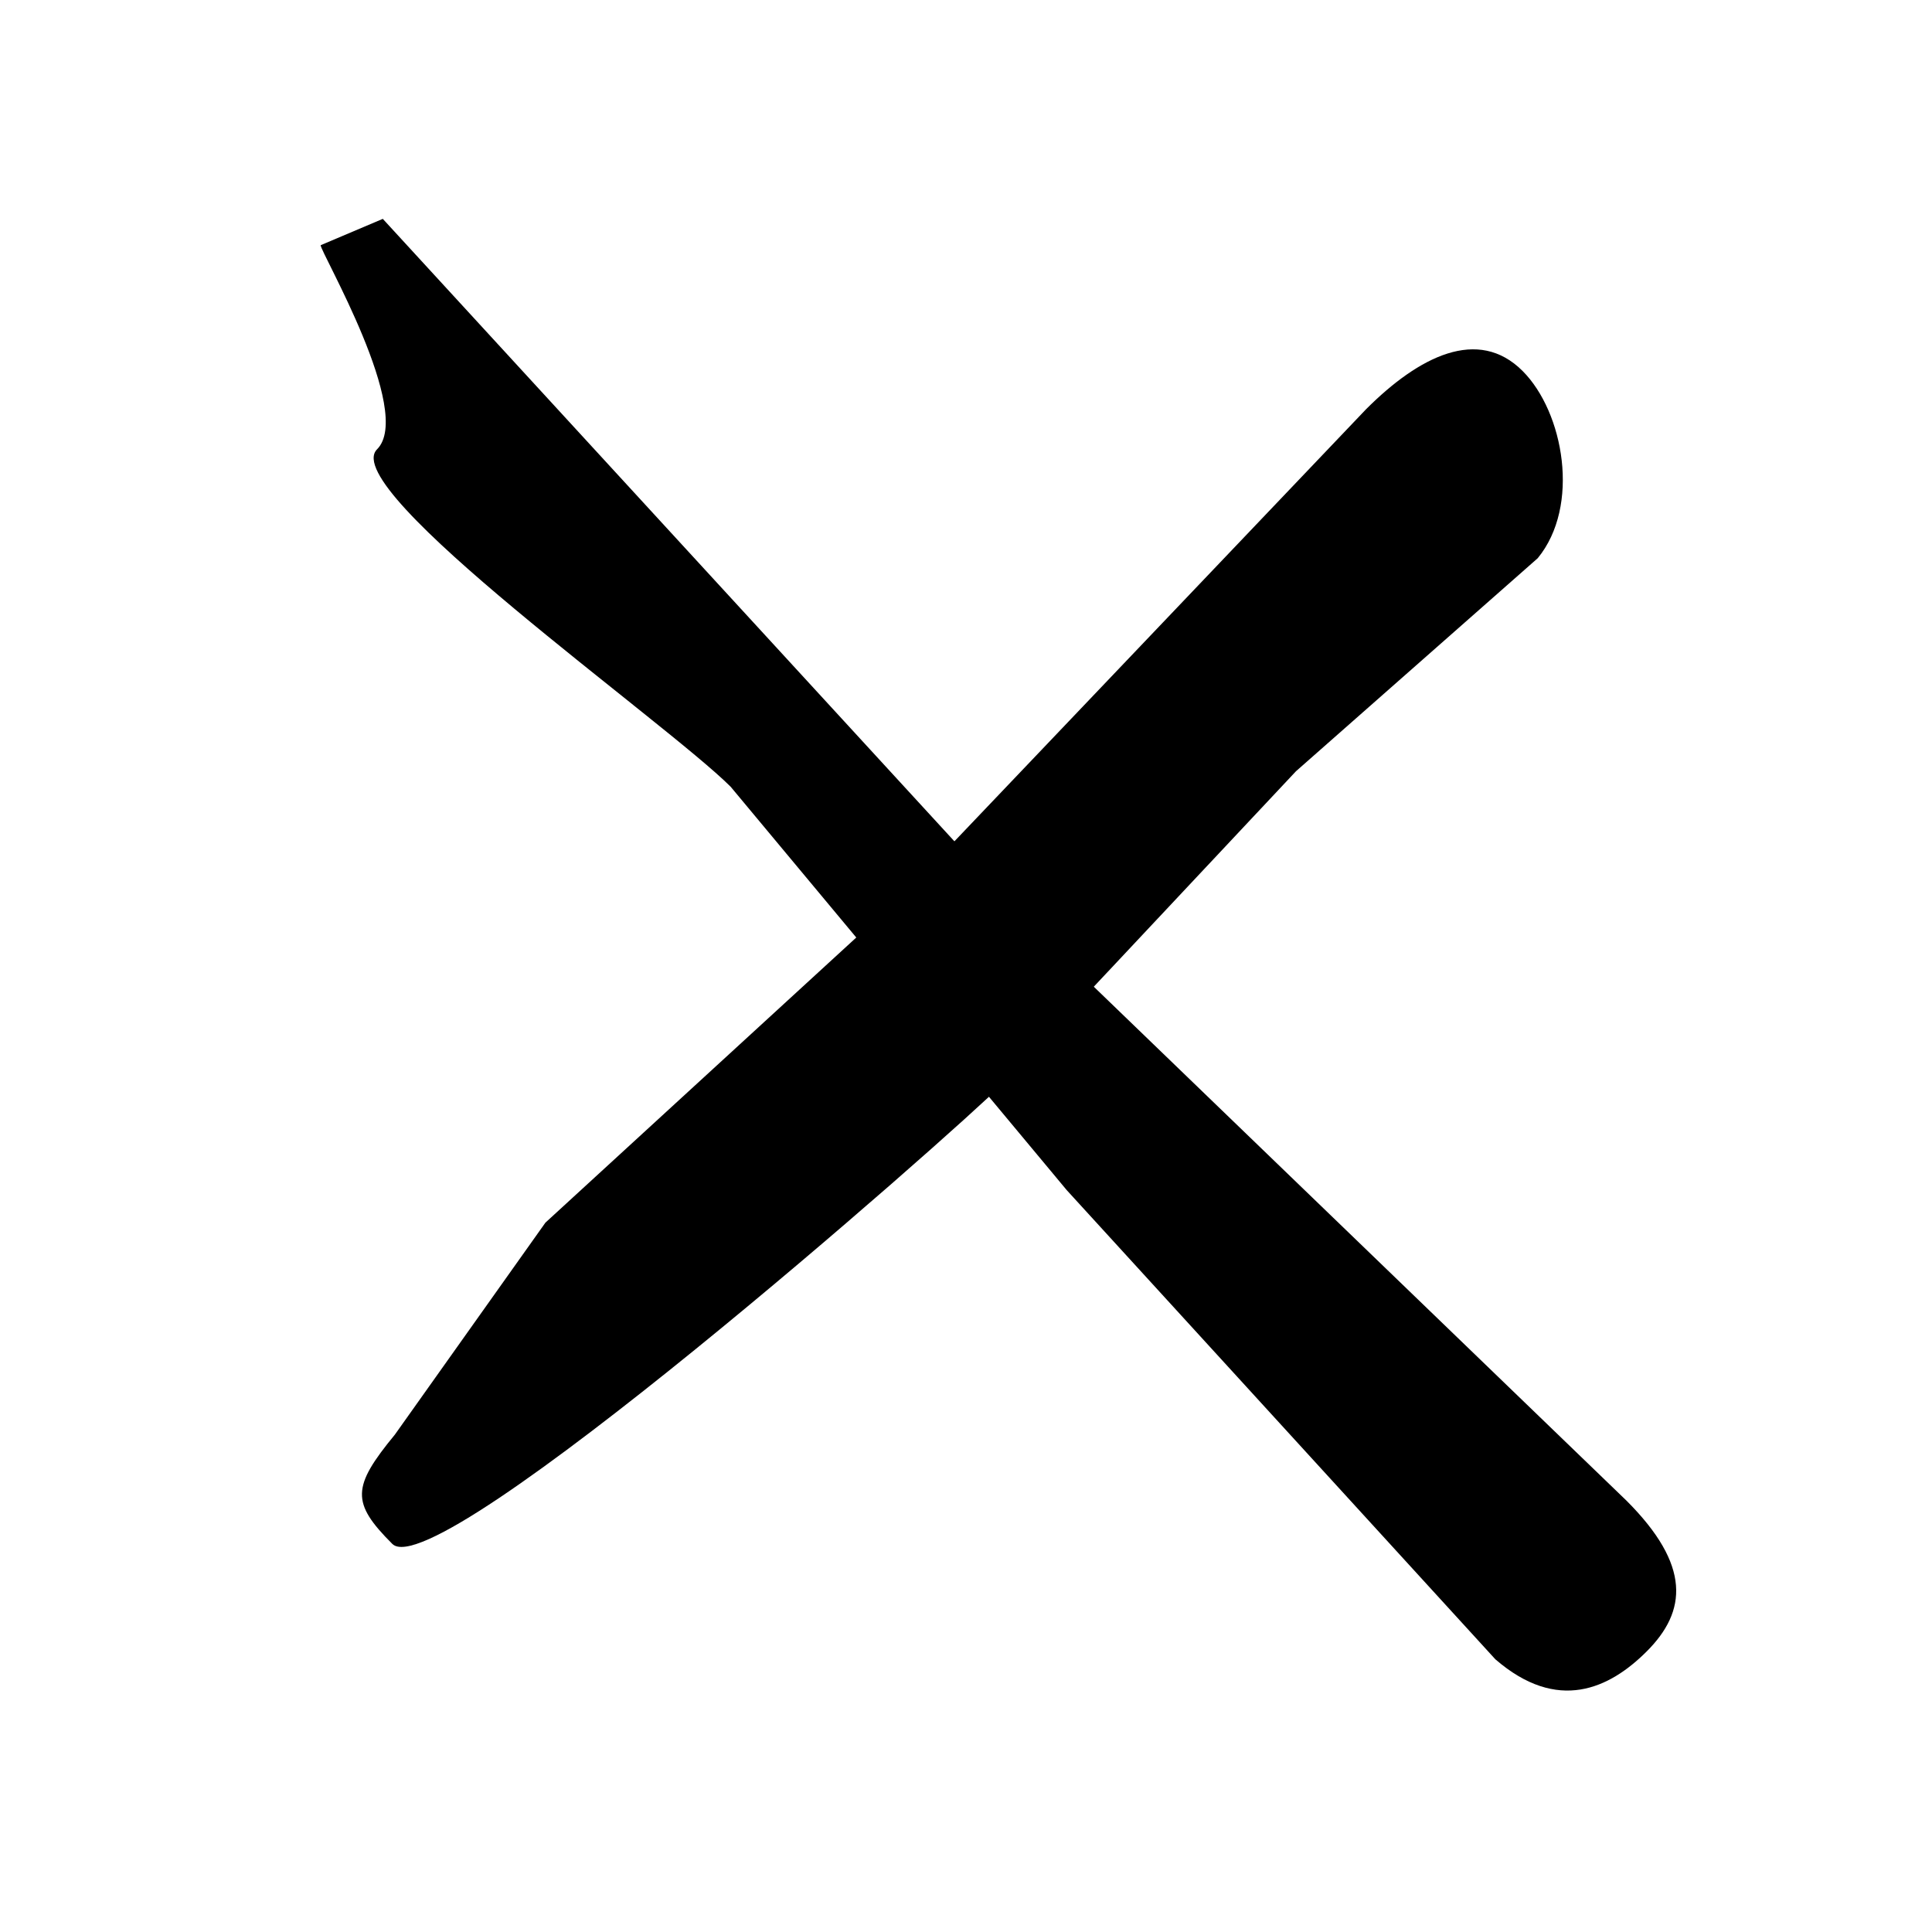
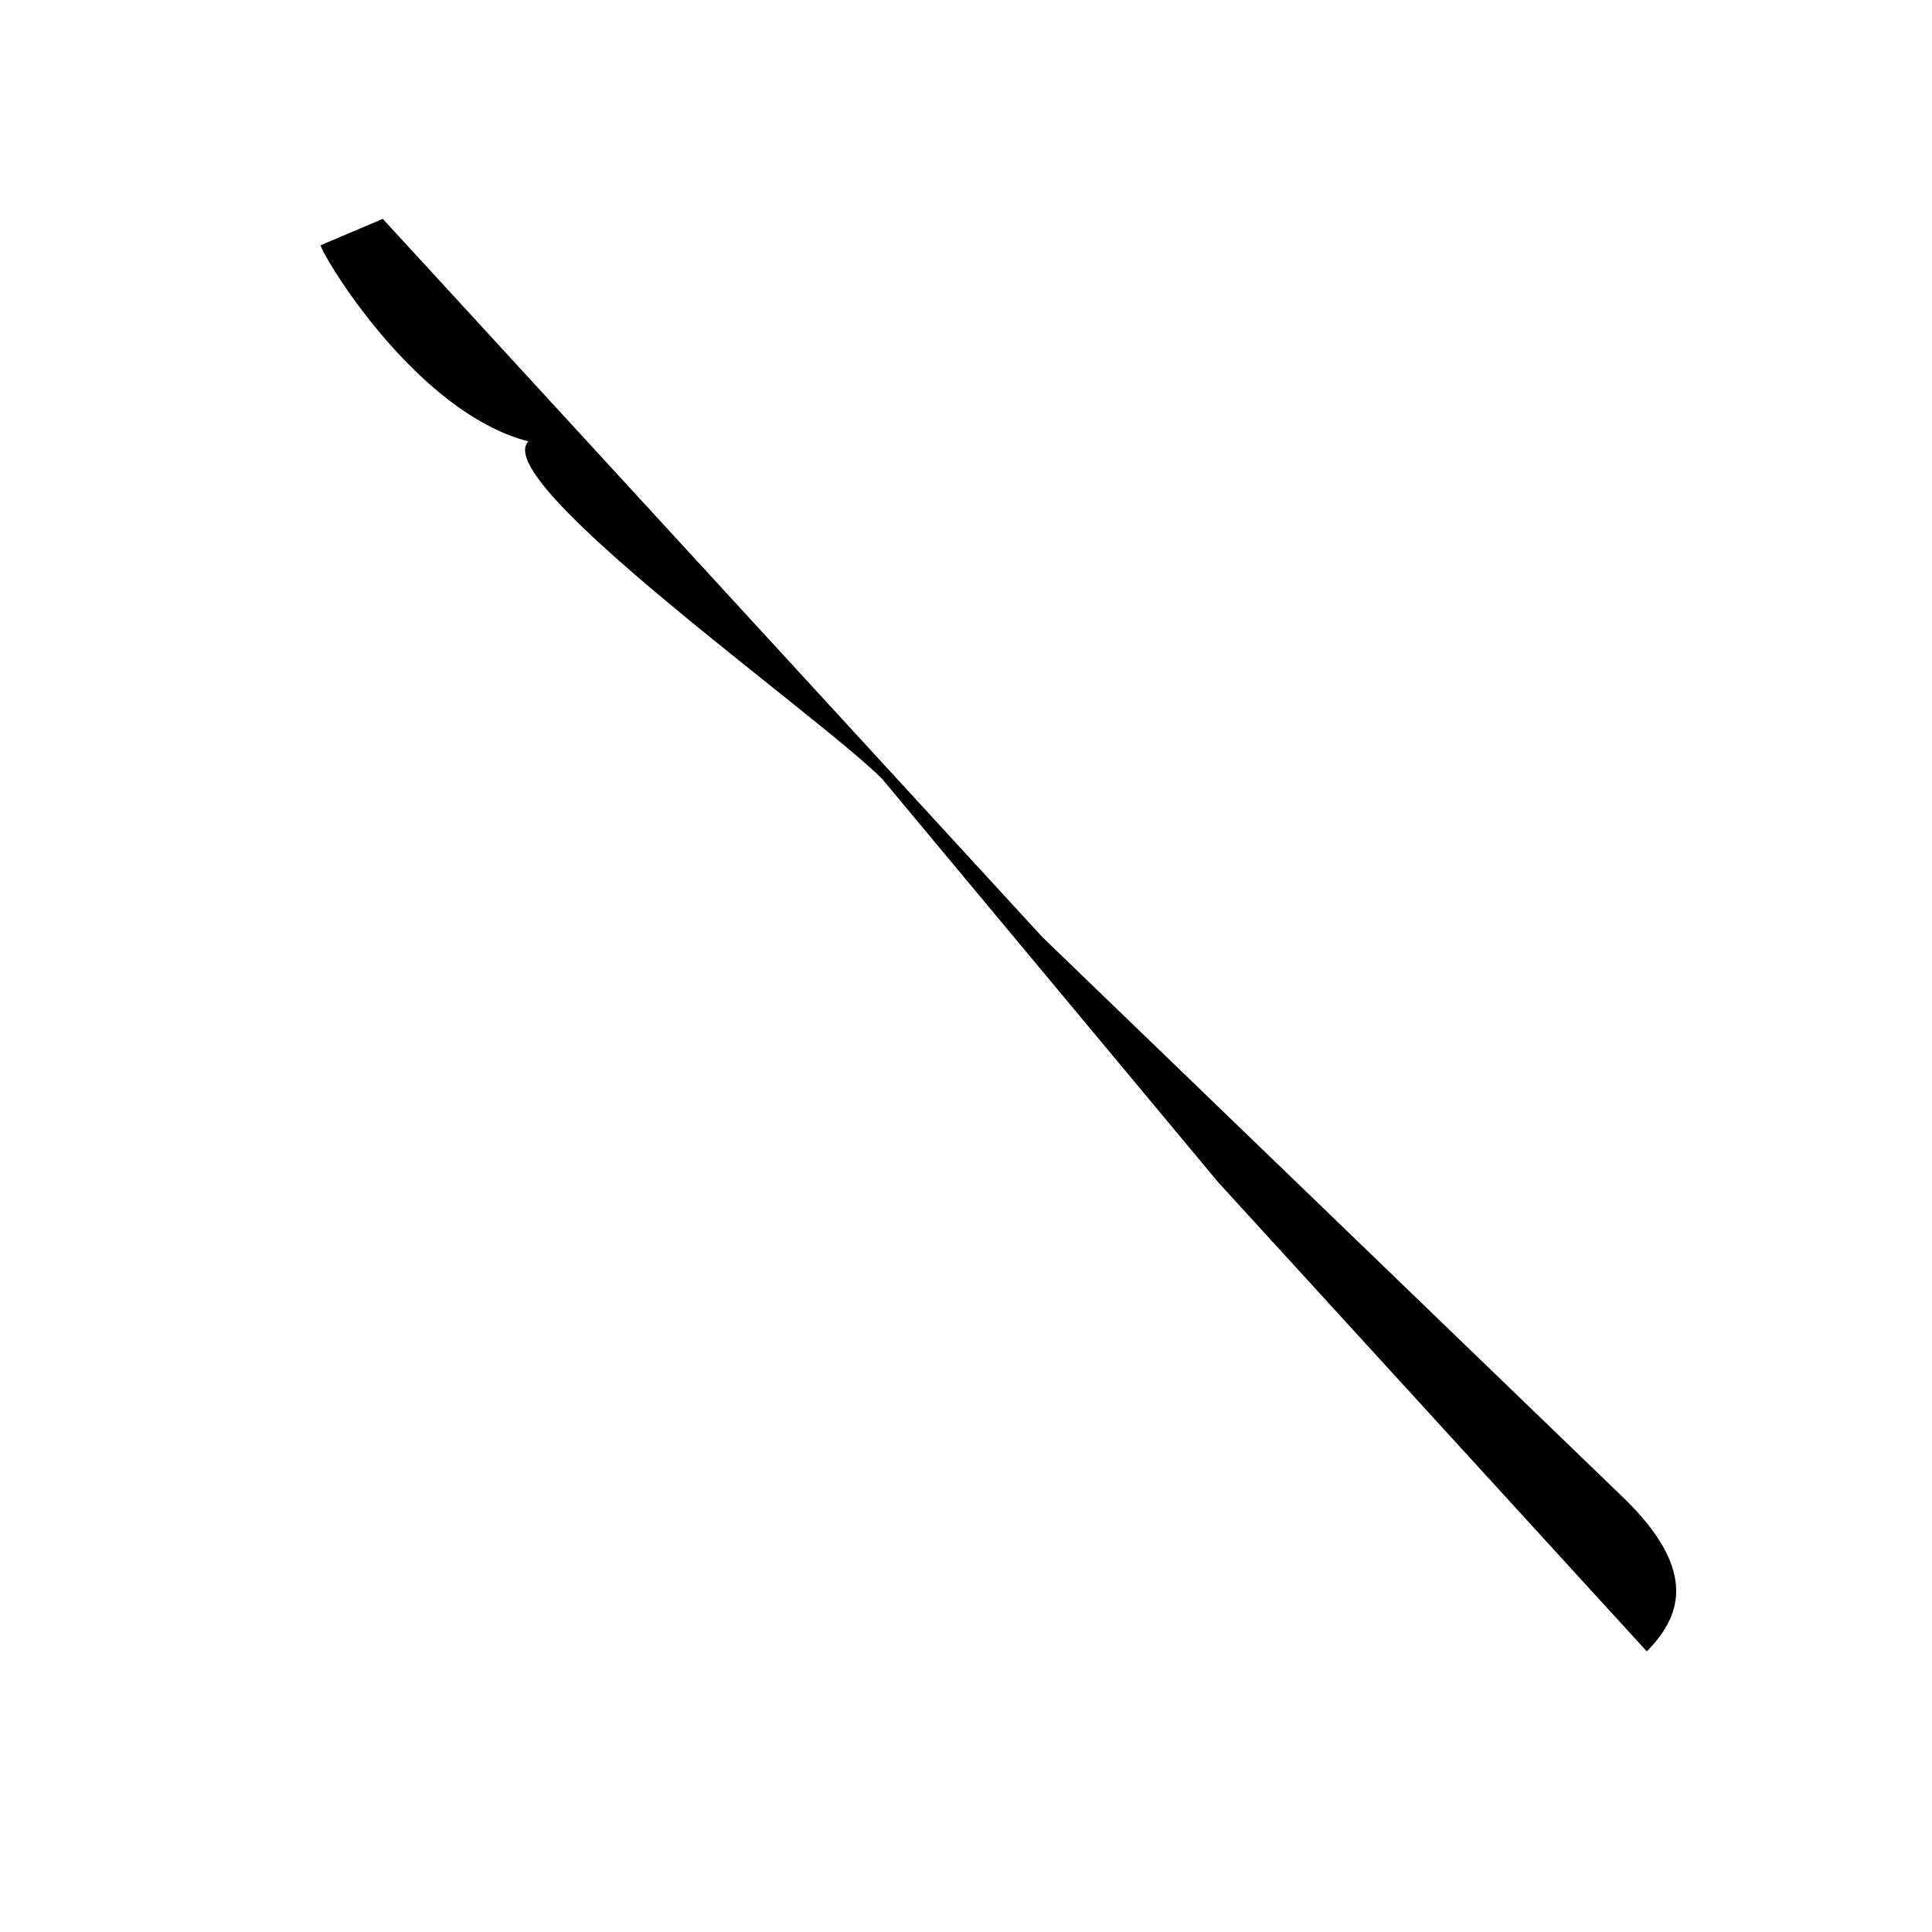
<svg xmlns="http://www.w3.org/2000/svg" version="1.1" id="Calque_1" x="0px" y="0px" width="500px" height="500px" viewBox="0 0 500 500" enable-background="new 0 0 500 500" xml:space="preserve">
  <g id="Calque_1_1_">
</g>
  <g id="Nav">
</g>
  <g id="Calque_40">
</g>
  <g id="layout">
    <g id="burger">
-       <path id="span" d="M102.184,371.291l38.973-54.874l93.742-85.982l118.663-124.552c13.713-13.713,28.983-21.374,40.48-9.877    c10.675,10.675,15.025,34.951,3.918,48.46l-62.556,55.128l-75.662,80.627c-13.697,13.697-146.729,130.827-158.223,119.333    C90.855,388.888,91.05,384.823,102.184,371.291z" />
-     </g>
+       </g>
  </g>
  <g id="layout_1_">
    <g id="burger_1_">
-       <path id="span_1_" d="M82.988,63.458l16.081-6.815l170.68,185.862l151.193,145.872c16.748,16.748,15.629,28.604,5.239,38.994    c-9.646,9.647-23.066,16.002-39.185,2.053l-110.92-121.412l-86.974-104.394c-16.732-16.732-101.915-76.942-91.524-87.332    C107.217,106.648,82.853,65.135,82.988,63.458z" />
+       <path id="span_1_" d="M82.988,63.458l16.081-6.815l170.68,185.862l151.193,145.872c16.748,16.748,15.629,28.604,5.239,38.994    l-110.92-121.412l-86.974-104.394c-16.732-16.732-101.915-76.942-91.524-87.332    C107.217,106.648,82.853,65.135,82.988,63.458z" />
    </g>
  </g>
</svg>